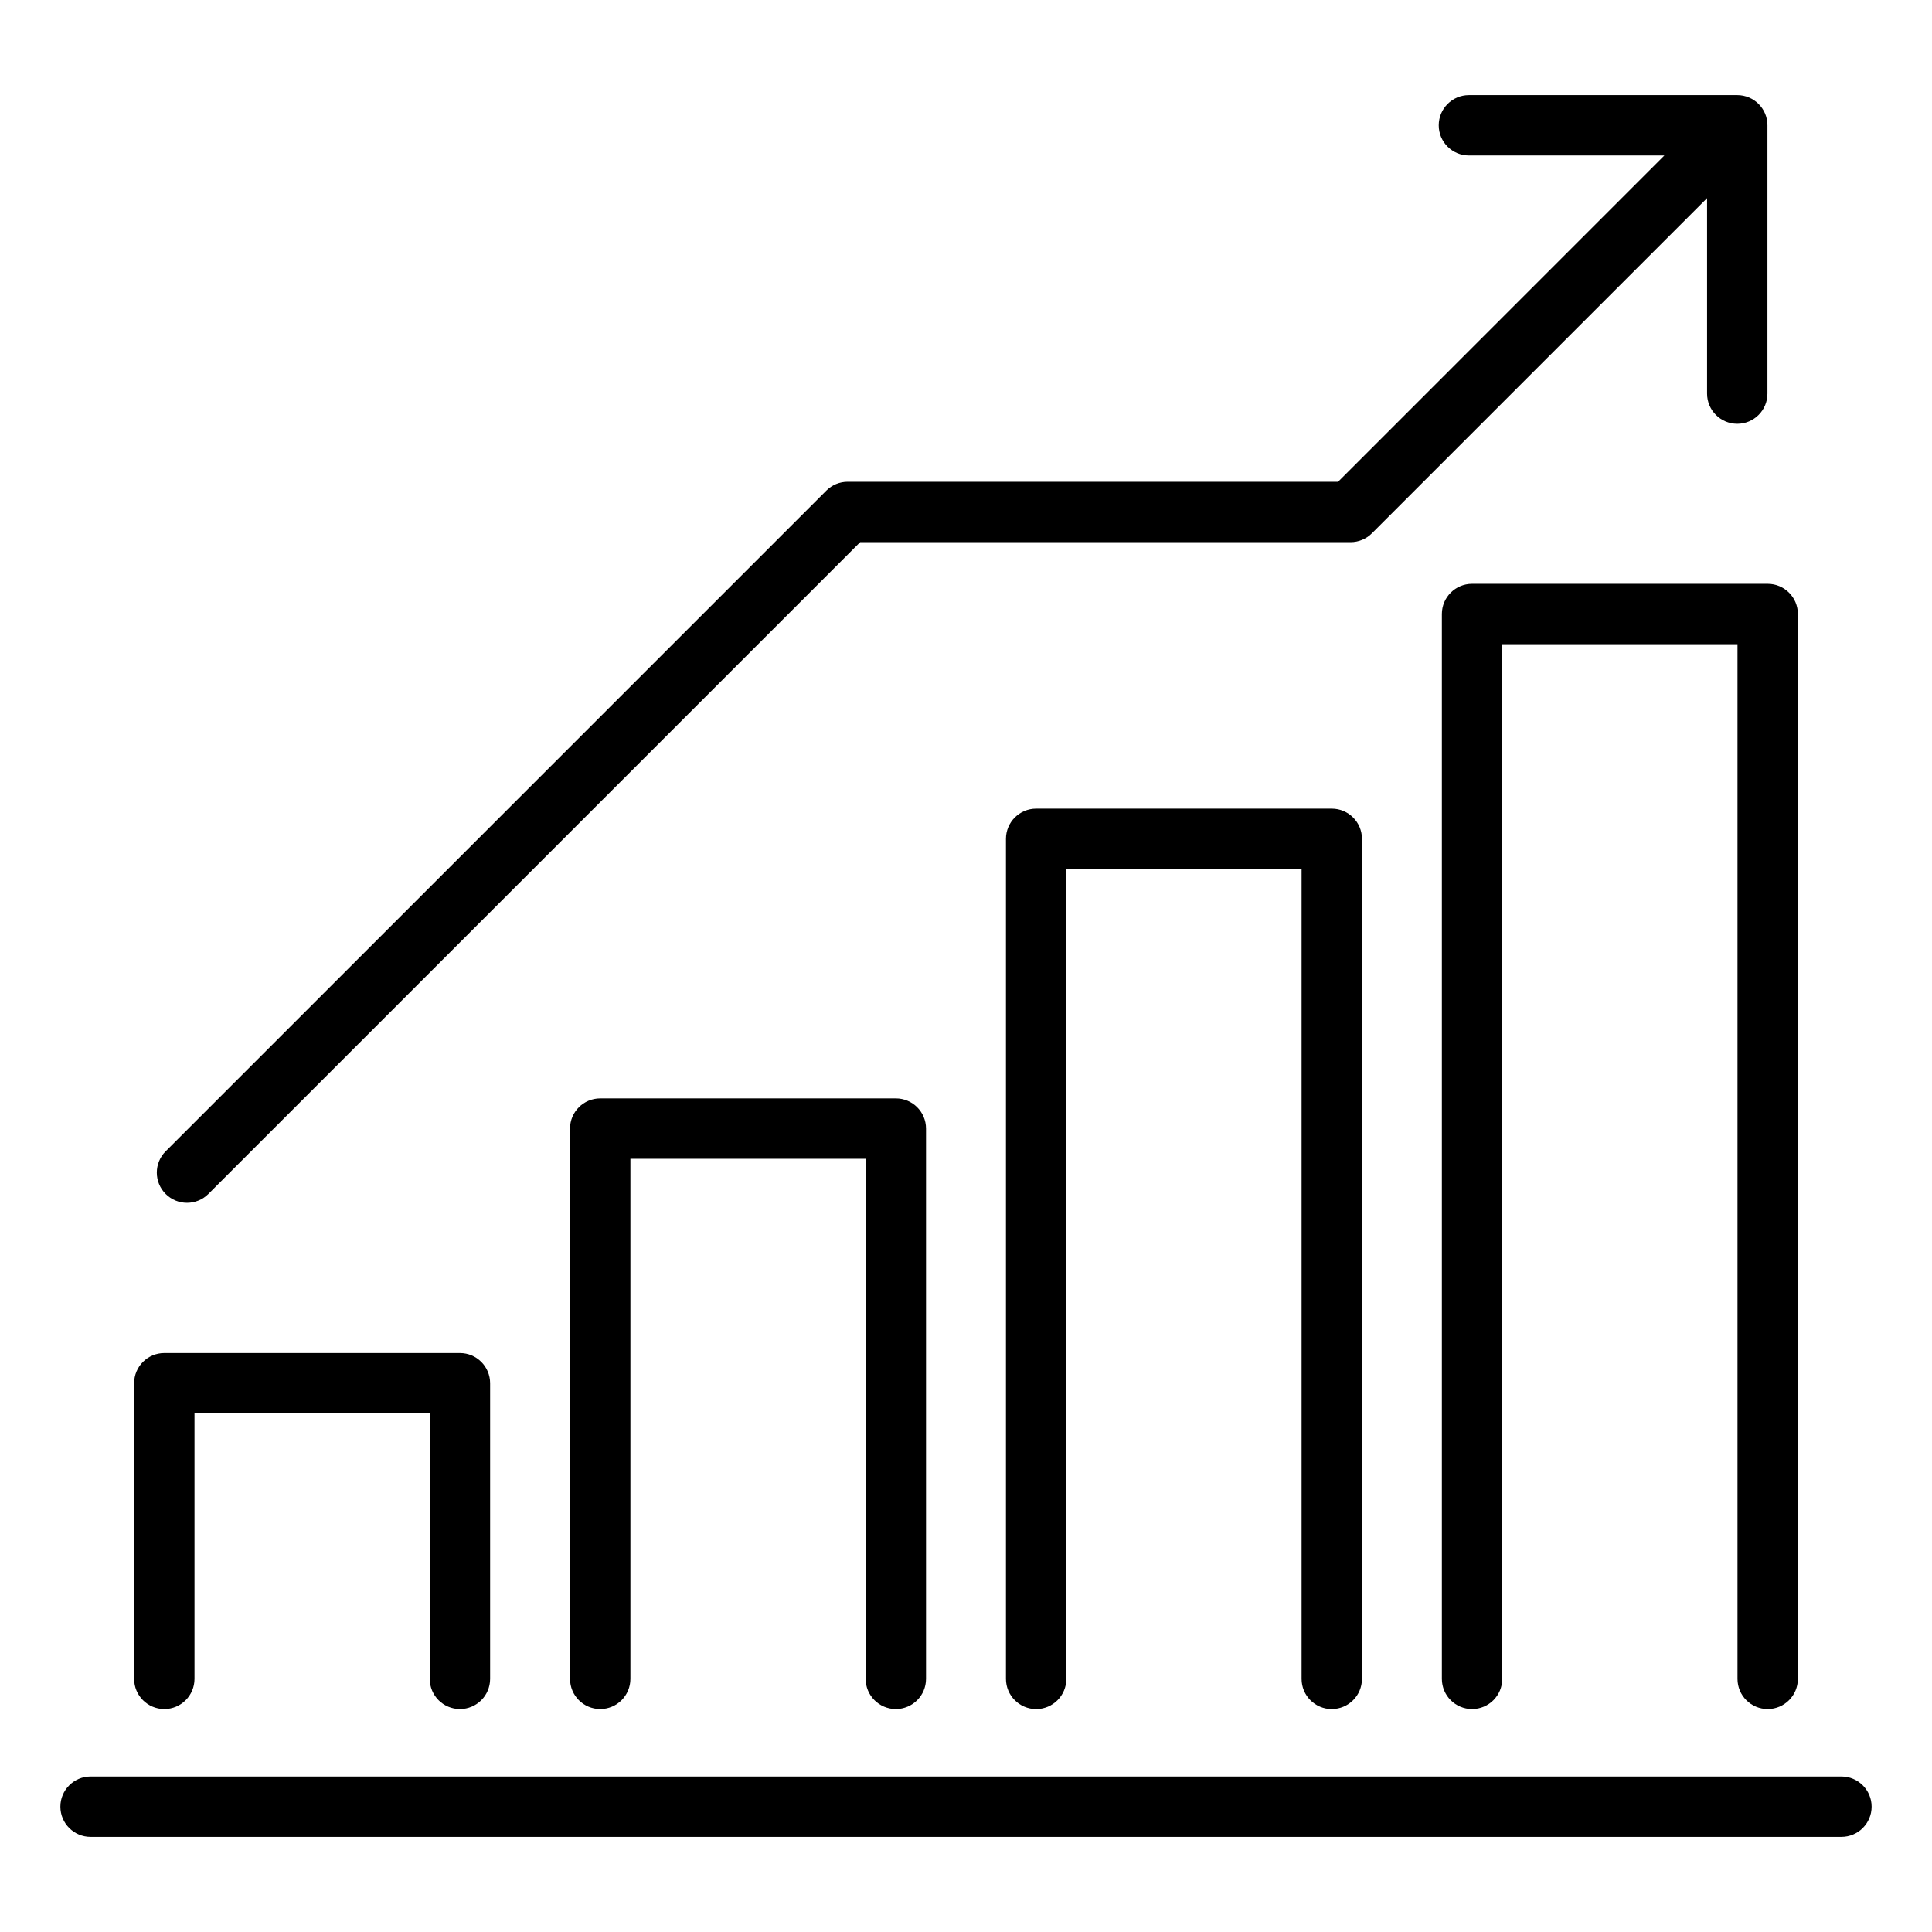
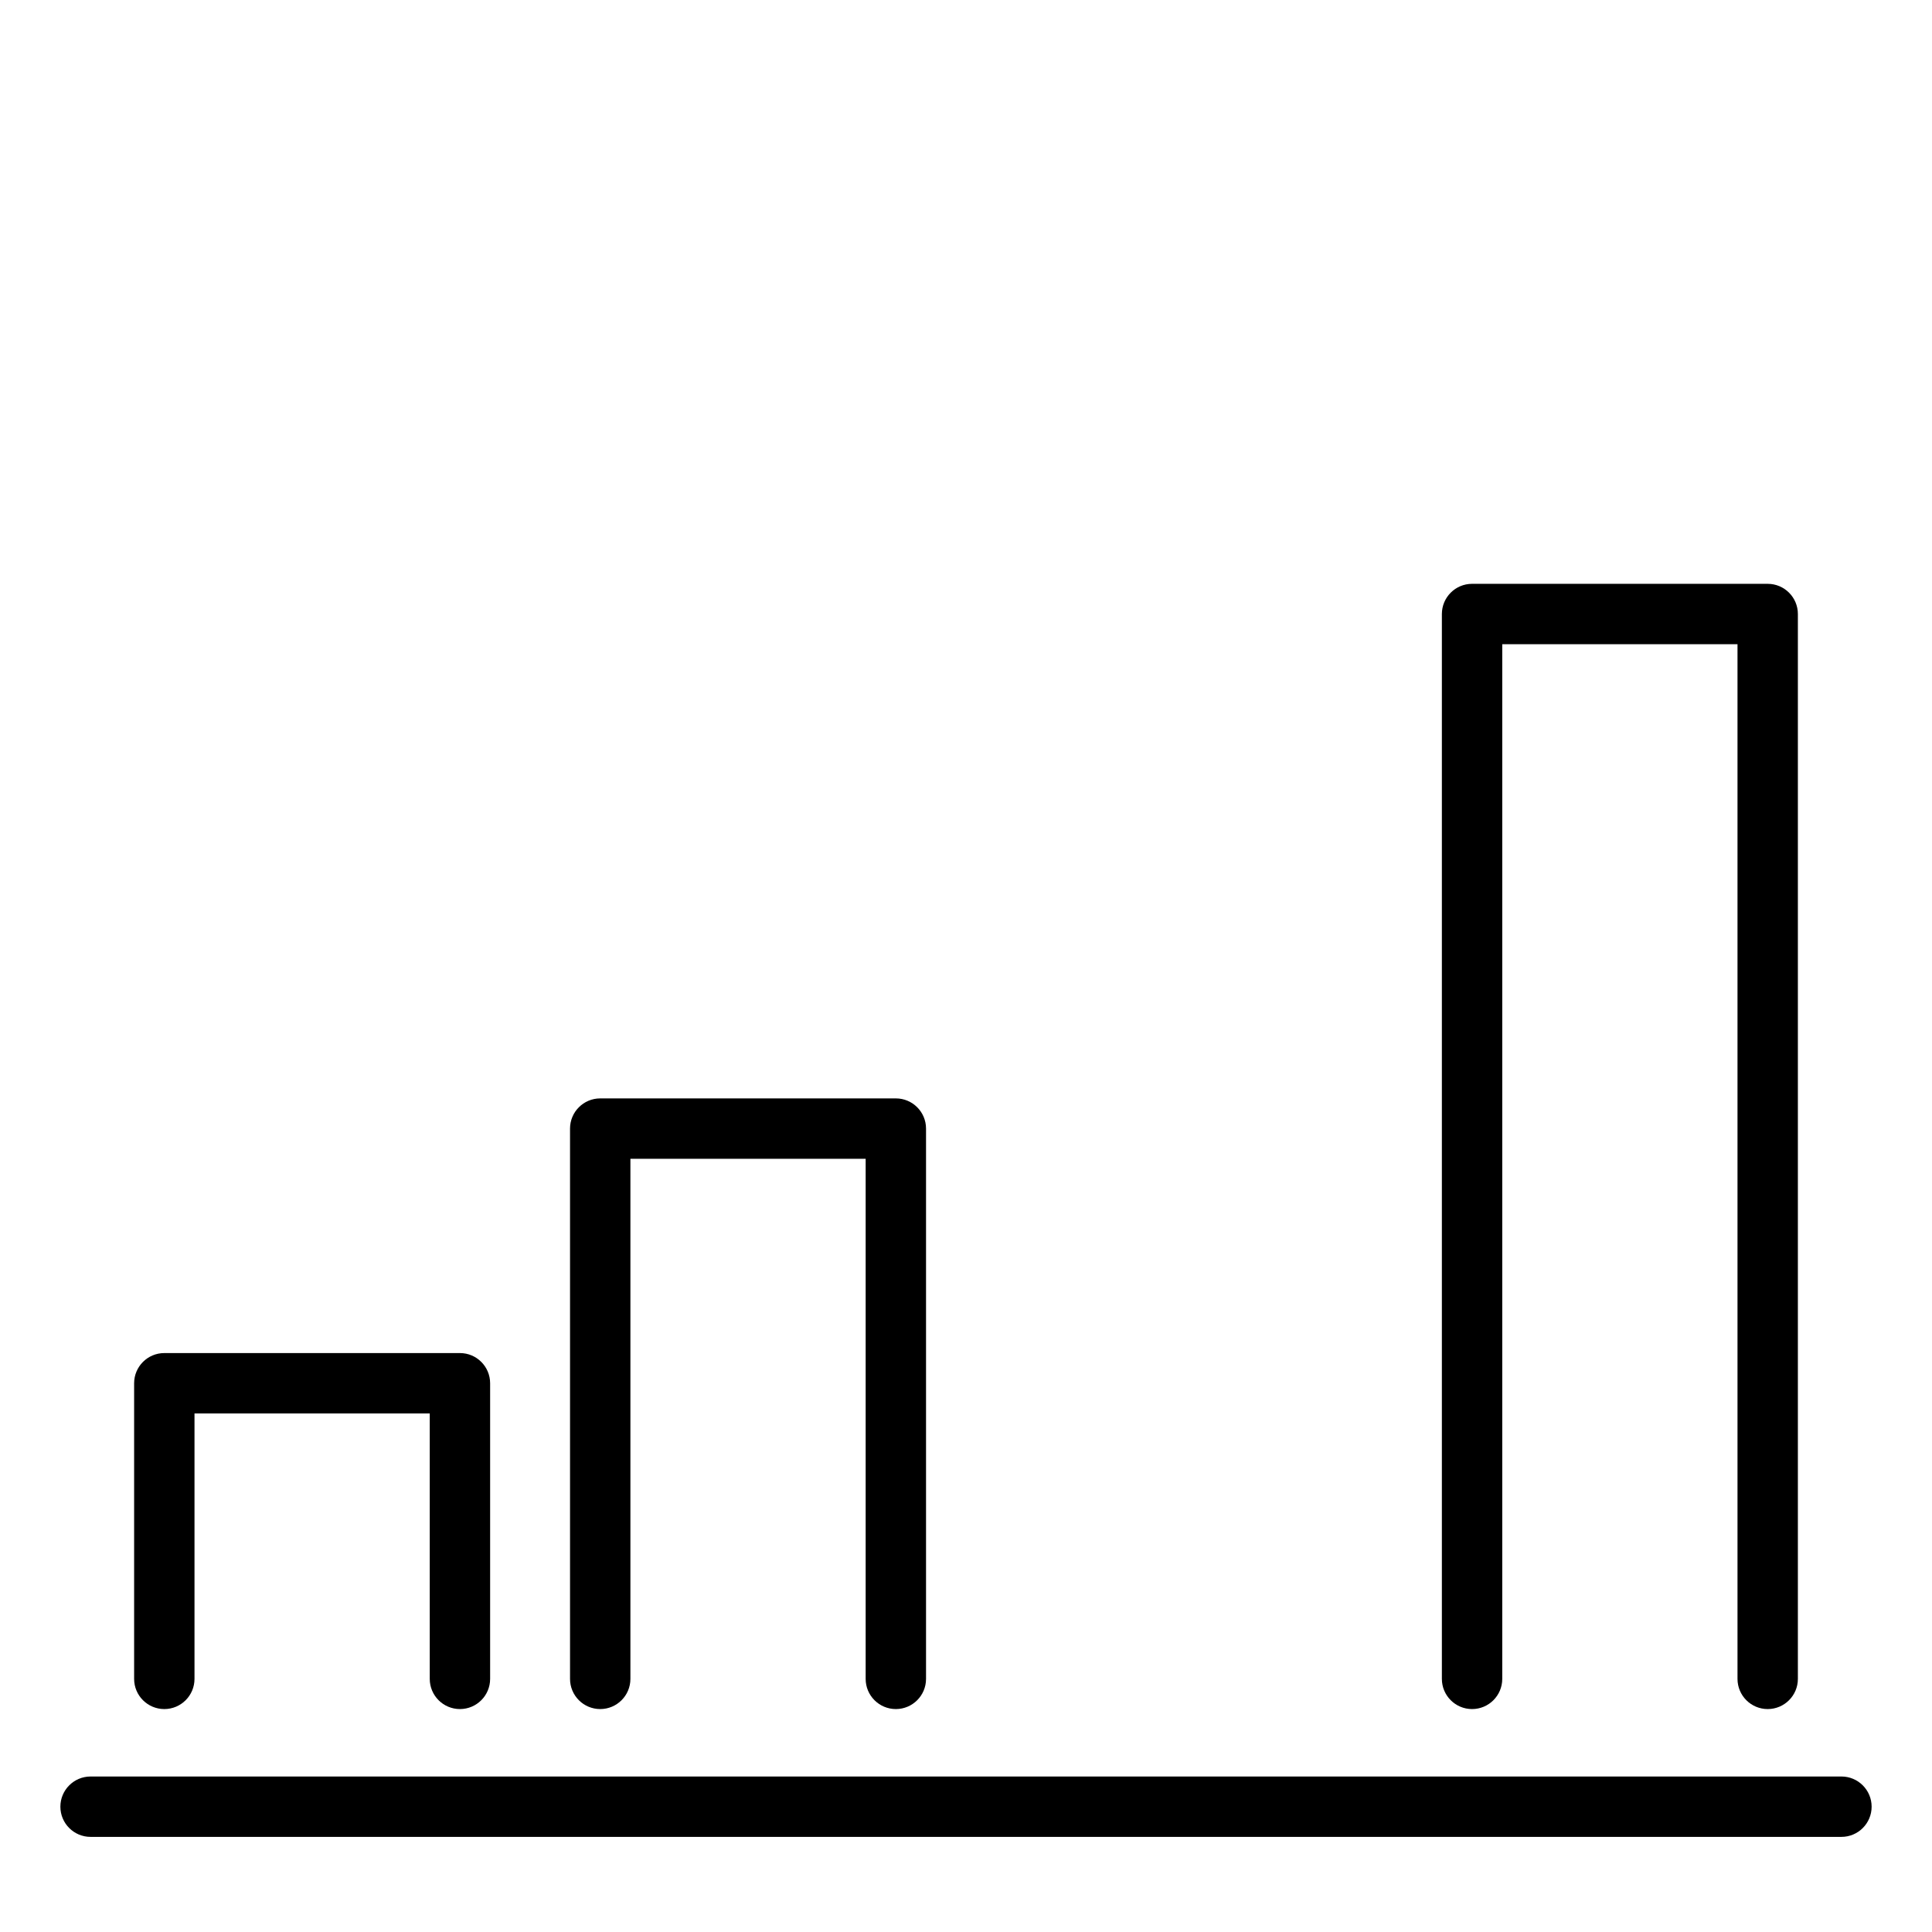
<svg xmlns="http://www.w3.org/2000/svg" id="Layer_1" viewBox="0 0 64 64" data-name="Layer 1">
  <path d="m4.443 45.822v9.793c0 .552.448 1 1 1s1-.448 1-1v-8.793h7.793v8.793c0 .552.448 1 1 1s1-.448 1-1v-9.793c0-.552-.448-1-1-1h-9.793c-.552 0-1 .448-1 1z" />
  <path d="m29.676 56.615c.552 0 1-.448 1-1v-18.229c0-.552-.448-1-1-1h-9.793c-.552 0-1 .448-1 1v18.229c0 .552.448 1 1 1s1-.448 1-1v-17.229h7.793v17.229c0 .552.448 1 1 1z" />
  <path d="m58.557 56.615c.552 0 1-.448 1-1v-35.275c0-.552-.448-1-1-1h-9.793c-.552 0-1 .448-1 1v35.275c0 .552.448 1 1 1s1-.448 1-1v-34.275h7.793v34.275c0 .552.448 1 1 1z" />
-   <path d="m44.117 56.615c.552 0 1-.448 1-1v-27.827c0-.552-.448-1-1-1h-9.793c-.552 0-1 .448-1 1v27.828c0 .552.448 1 1 1s1-.448 1-1v-26.828h7.793v26.828c0 .552.448 1 1 1z" />
  <path d="m61 58.849h-58c-.552 0-1 .448-1 1s.448 1 1 1h58c.552 0 1-.448 1-1s-.448-1-1-1z" />
-   <path d="m28.08 15.96c-.265 0-.52.105-.707.293l-21.885 21.885c-.391.391-.391 1.023 0 1.414.195.195.451.293.707.293s.512-.098.707-.293l21.592-21.592h16.245c.265 0 .52-.105.707-.293l11.103-11.103v6.475c0 .552.448 1 1 1s1-.448 1-1v-8.888c0-.552-.448-1-1-1h-8.889c-.552 0-1 .448-1 1s.448 1 1 1h6.474l-10.809 10.81h-16.245z" />
</svg>